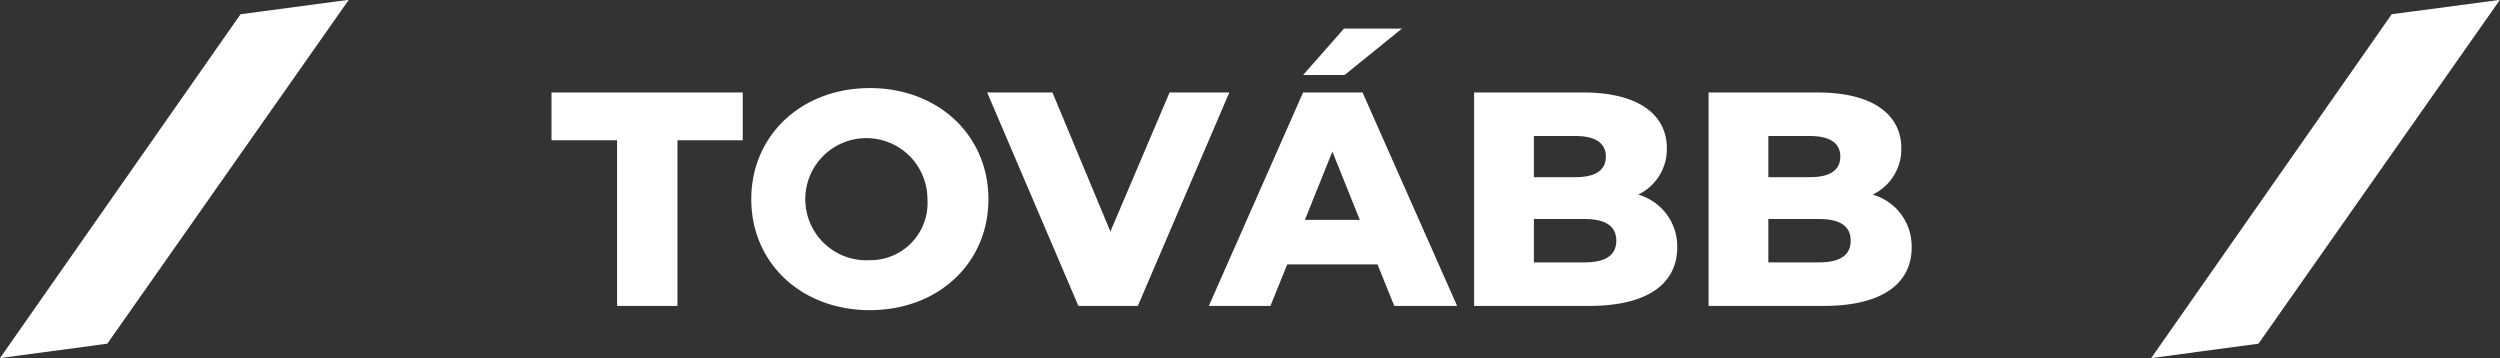
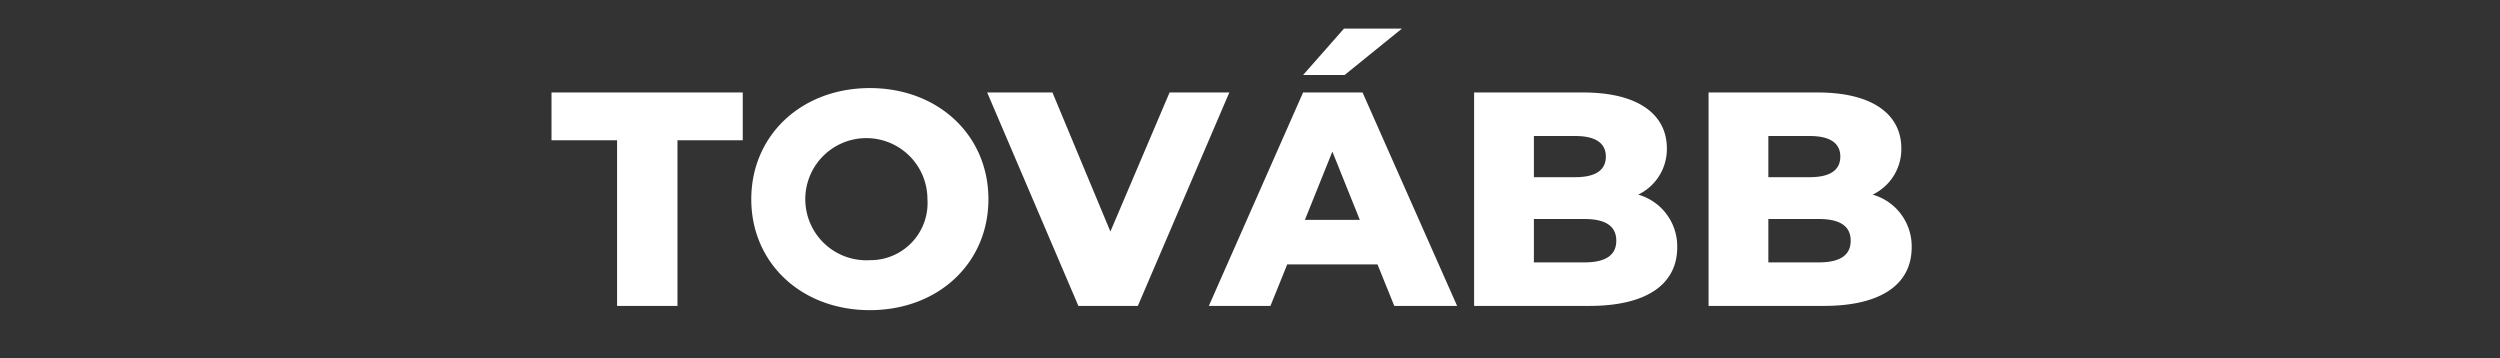
<svg xmlns="http://www.w3.org/2000/svg" width="147.594" height="21.15" viewBox="0 0 147.594 21.15">
  <rect x="0" y="0" width="147.594" height="21.15" fill="#333333" stroke="none" />
  <defs>
    <style>
      .cls-1 {
        fill: #fff;
        fill-rule: evenodd;
      }
    </style>
  </defs>
-   <path id="_" data-name="/" class="cls-1" d="M510.341,1472.93l-6.39.85-14.2,20.3,6.334-.85Z" transform="translate(-489.75 -1472.94)" />
-   <path id="_copy" data-name="/ copy" class="cls-1" d="M637.341,1472.93l-6.39.85-14.2,20.3,6.334-.85Z" transform="translate(-489.75 -1472.94)" />
  <path id="TOVÁBB" class="cls-1" d="M526.18,1491h3.566v-9.78H533.6v-2.82h-11.29v2.82h3.871V1491Zm14.924,0.25c4.033,0,7-2.77,7-6.55s-2.971-6.56-7-6.56-7,2.78-7,6.56S537.07,1491.25,541.1,1491.25Zm0-2.95a3.606,3.606,0,1,1,3.4-3.6A3.373,3.373,0,0,1,541.1,1488.3Zm17.695-9.9-3.494,8.21-3.421-8.21h-3.853l5.384,12.6h3.511l5.4-12.6H558.8Zm13.716-3.77h-3.421l-2.413,2.74h2.449Zm-0.45,16.37h3.709l-5.582-12.6h-3.511l-5.564,12.6h3.637l0.991-2.45h5.329Zm-5.276-5.08,1.621-4.03,1.62,4.03h-3.241Zm19.676-1.49a2.979,2.979,0,0,0,1.692-2.74c0-1.94-1.62-3.29-4.933-3.29h-6.446V1491h6.806c3.385,0,5.185-1.28,5.185-3.46A3.173,3.173,0,0,0,586.465,1484.43Zm-3.709-3.46c1.188,0,1.8.42,1.8,1.21,0,0.81-.612,1.22-1.8,1.22h-2.449v-2.43h2.449Zm0.54,7.46h-2.989v-2.56H583.3c1.224,0,1.872.41,1.872,1.28S584.52,1488.43,583.3,1488.43Zm17.011-4a2.979,2.979,0,0,0,1.692-2.74c0-1.94-1.62-3.29-4.933-3.29H590.62V1491h6.806c3.385,0,5.185-1.28,5.185-3.46A3.173,3.173,0,0,0,600.307,1484.43Zm-3.709-3.46c1.188,0,1.8.42,1.8,1.21,0,0.81-.612,1.22-1.8,1.22h-2.449v-2.43H596.6Zm0.54,7.46h-2.989v-2.56h2.989c1.224,0,1.872.41,1.872,1.28S598.362,1488.43,597.138,1488.43Z" transform="translate(-489.75 -1472.94)" />
</svg>